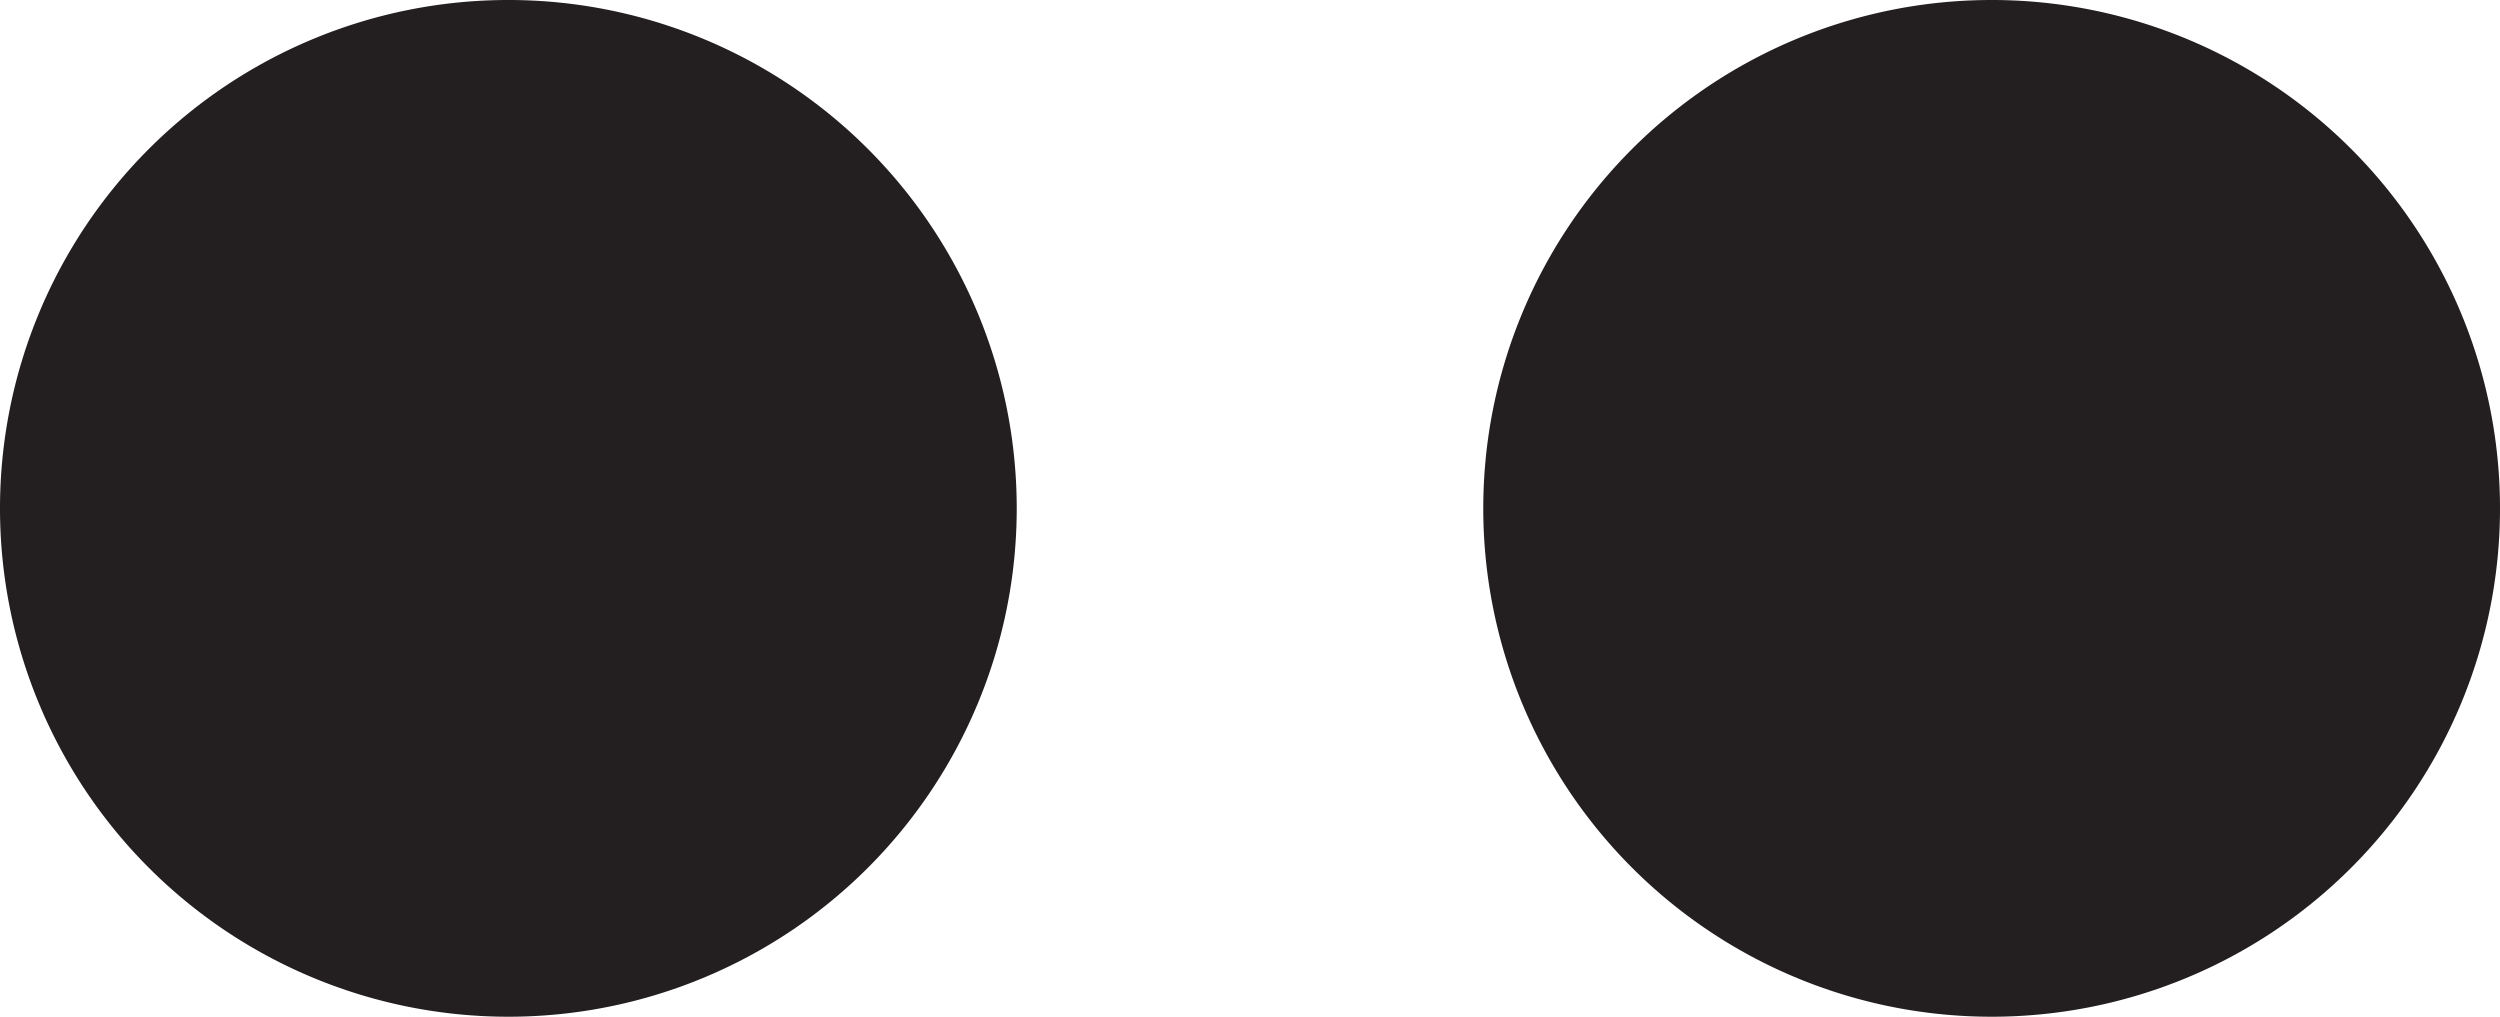
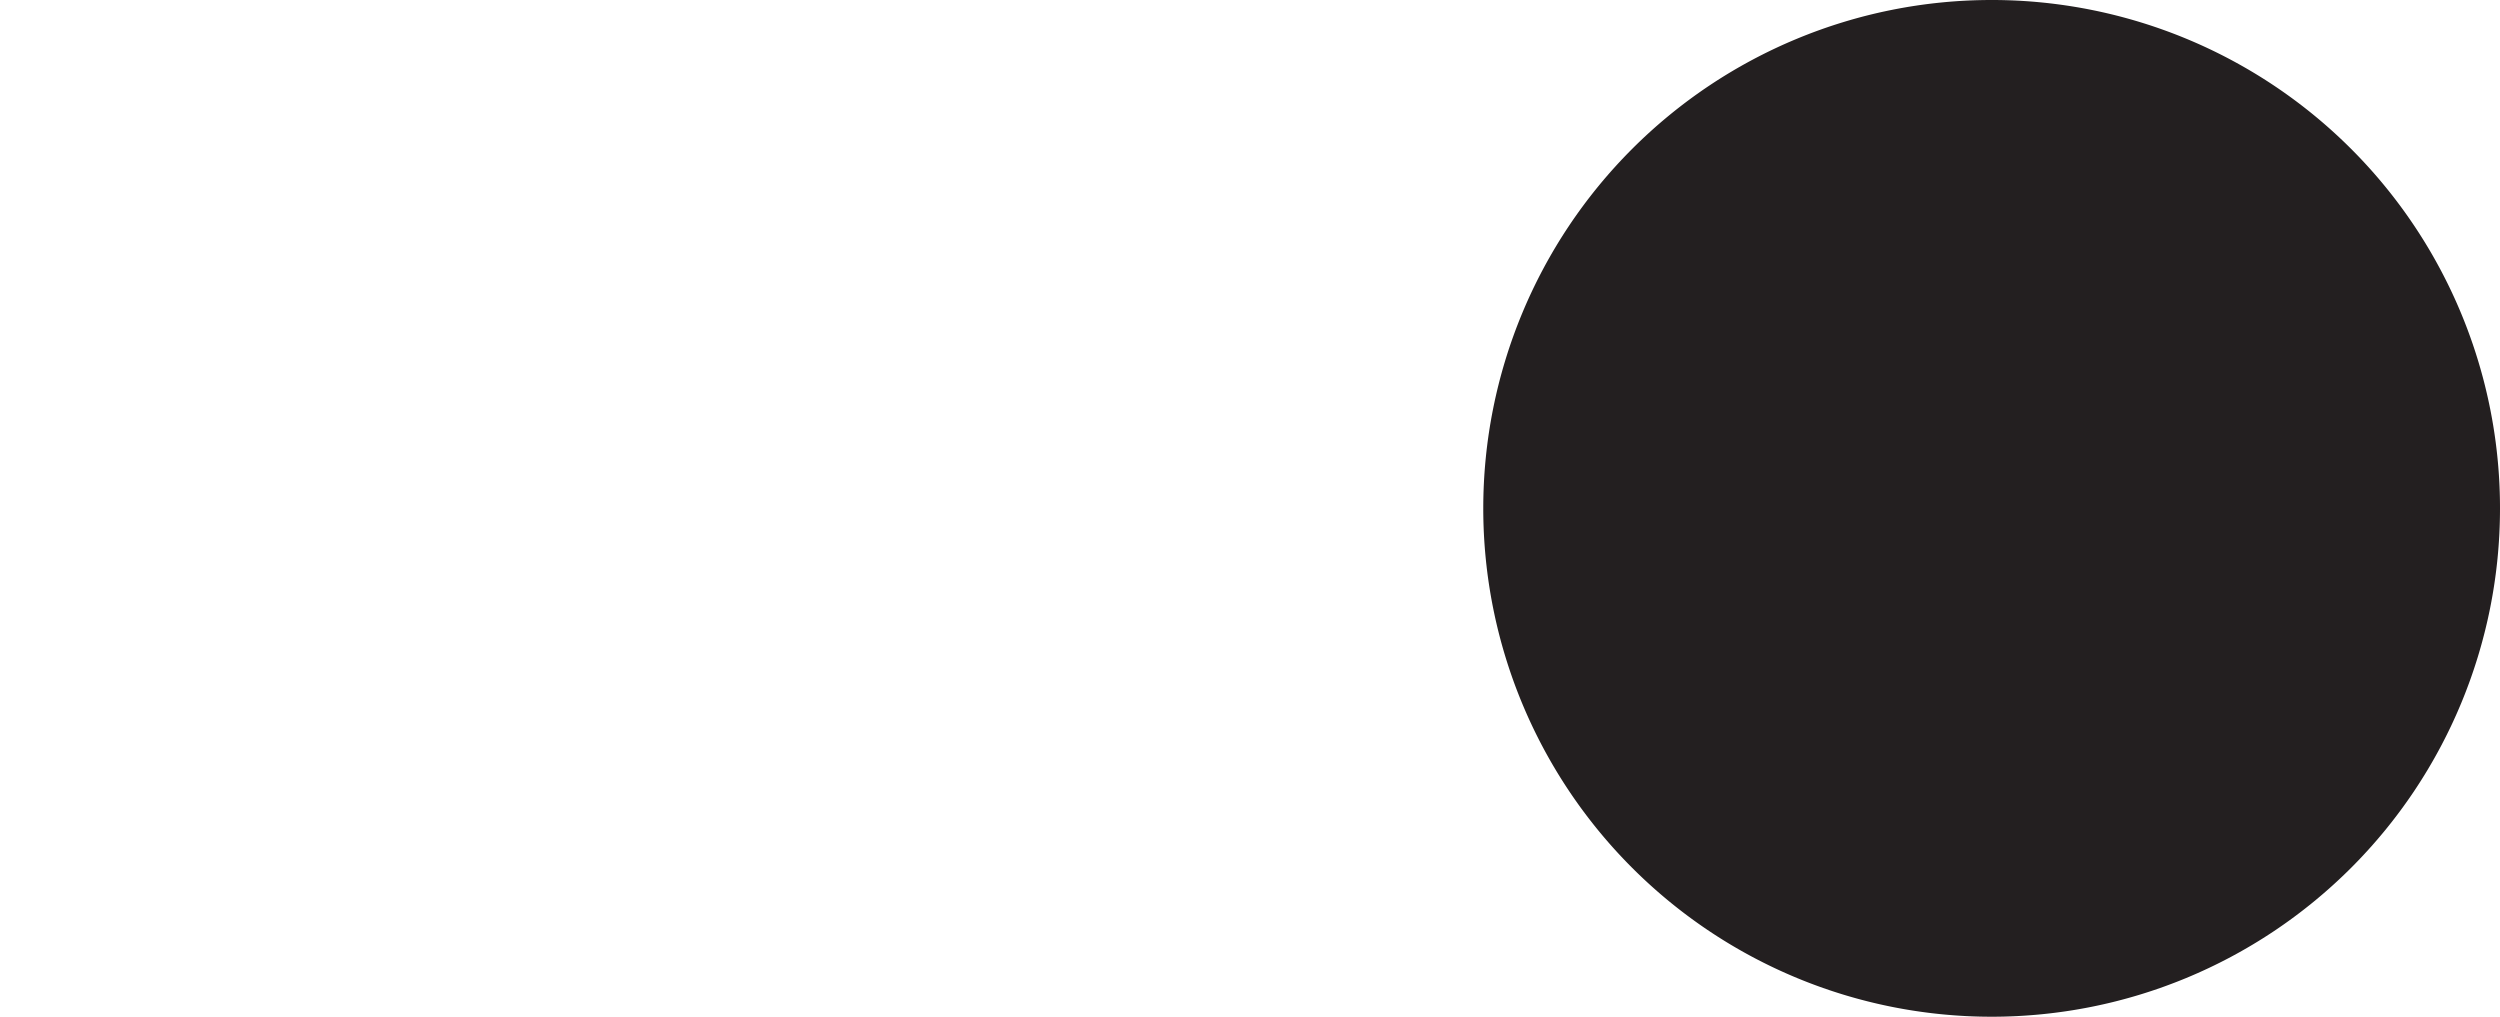
<svg xmlns="http://www.w3.org/2000/svg" id="Layer_1" data-name="Layer 1" viewBox="0 0 508.05 206.62" width="508.05" height="206.62" x="0" y="0">
  <defs>
    <style>.cls-1{fill:#231f20;}</style>
  </defs>
-   <path class="cls-1" d="M952.08,963.69A103.31,103.31,0,1,1,848.77,860.37,103.3,103.3,0,0,1,952.08,963.69Z" transform="translate(-745.46 -860.37)" />
-   <path class="cls-1" d="M1253.51,963.69A103.31,103.31,0,1,1,1150.2,860.37,103.3,103.3,0,0,1,1253.51,963.69Z" transform="translate(-745.46 -860.37)" />
+   <path class="cls-1" d="M1253.51,963.69A103.31,103.31,0,1,1,1150.2,860.37,103.3,103.3,0,0,1,1253.51,963.69" transform="translate(-745.46 -860.37)" />
</svg>